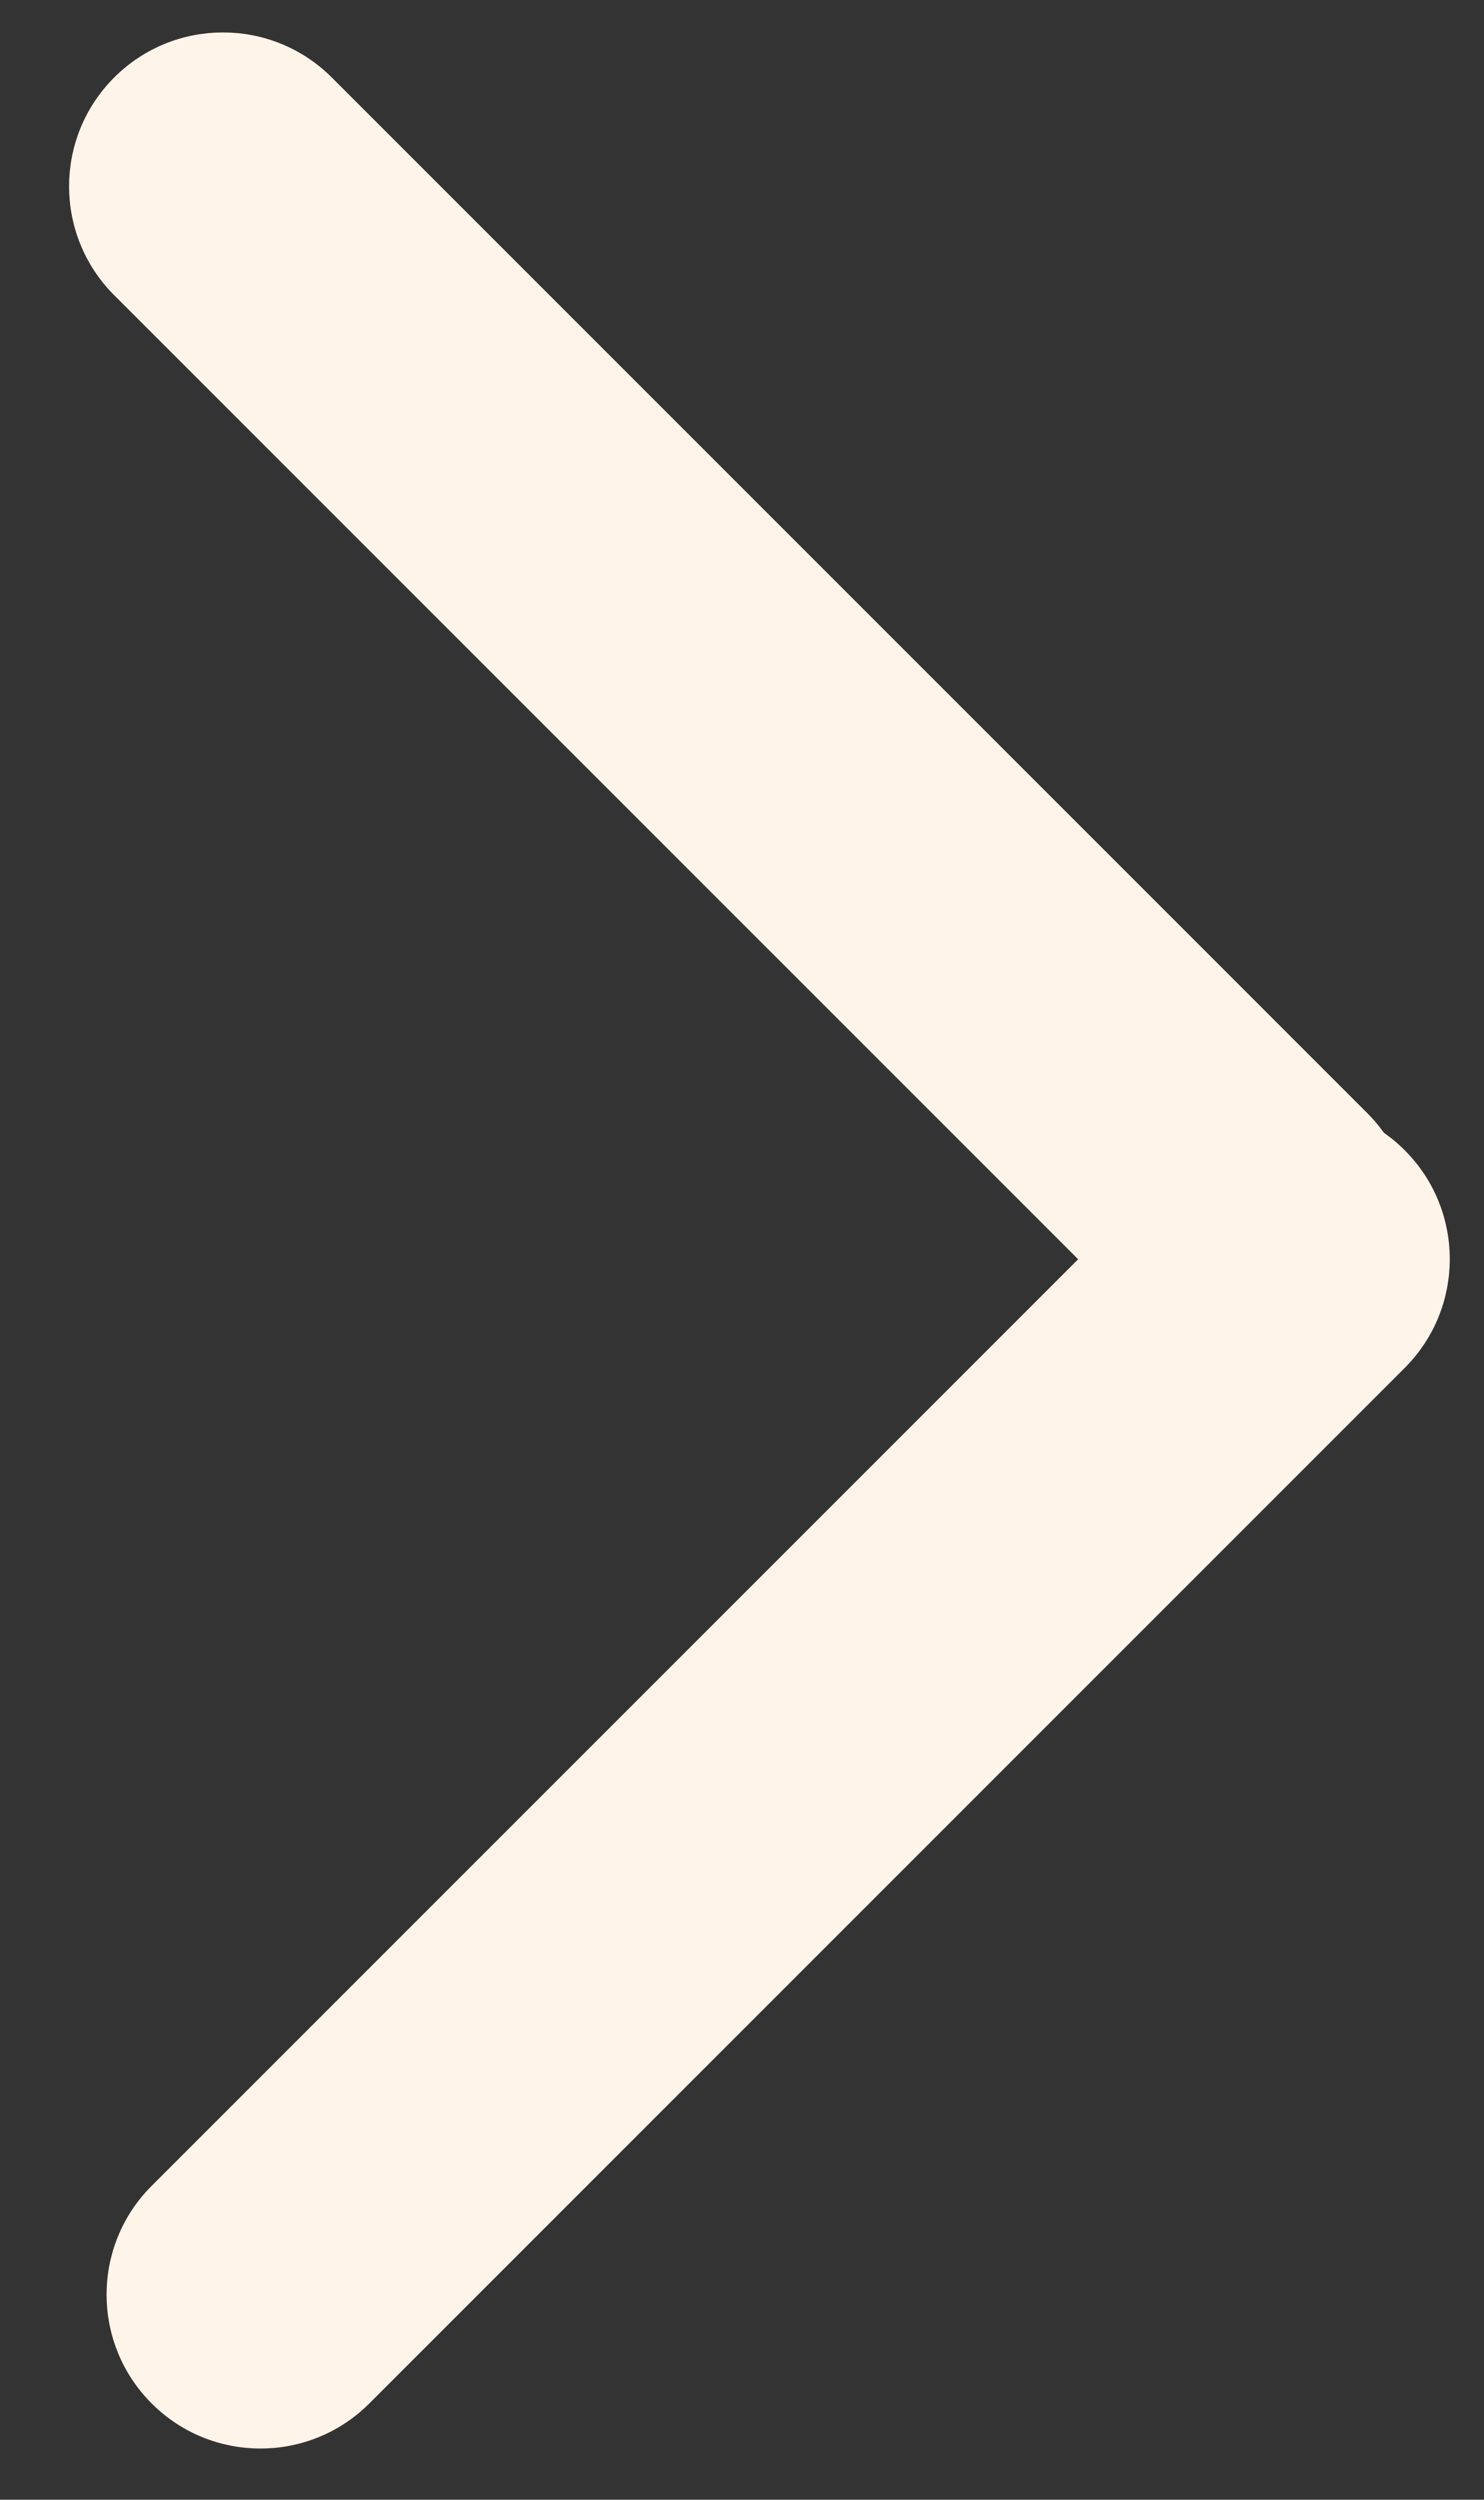
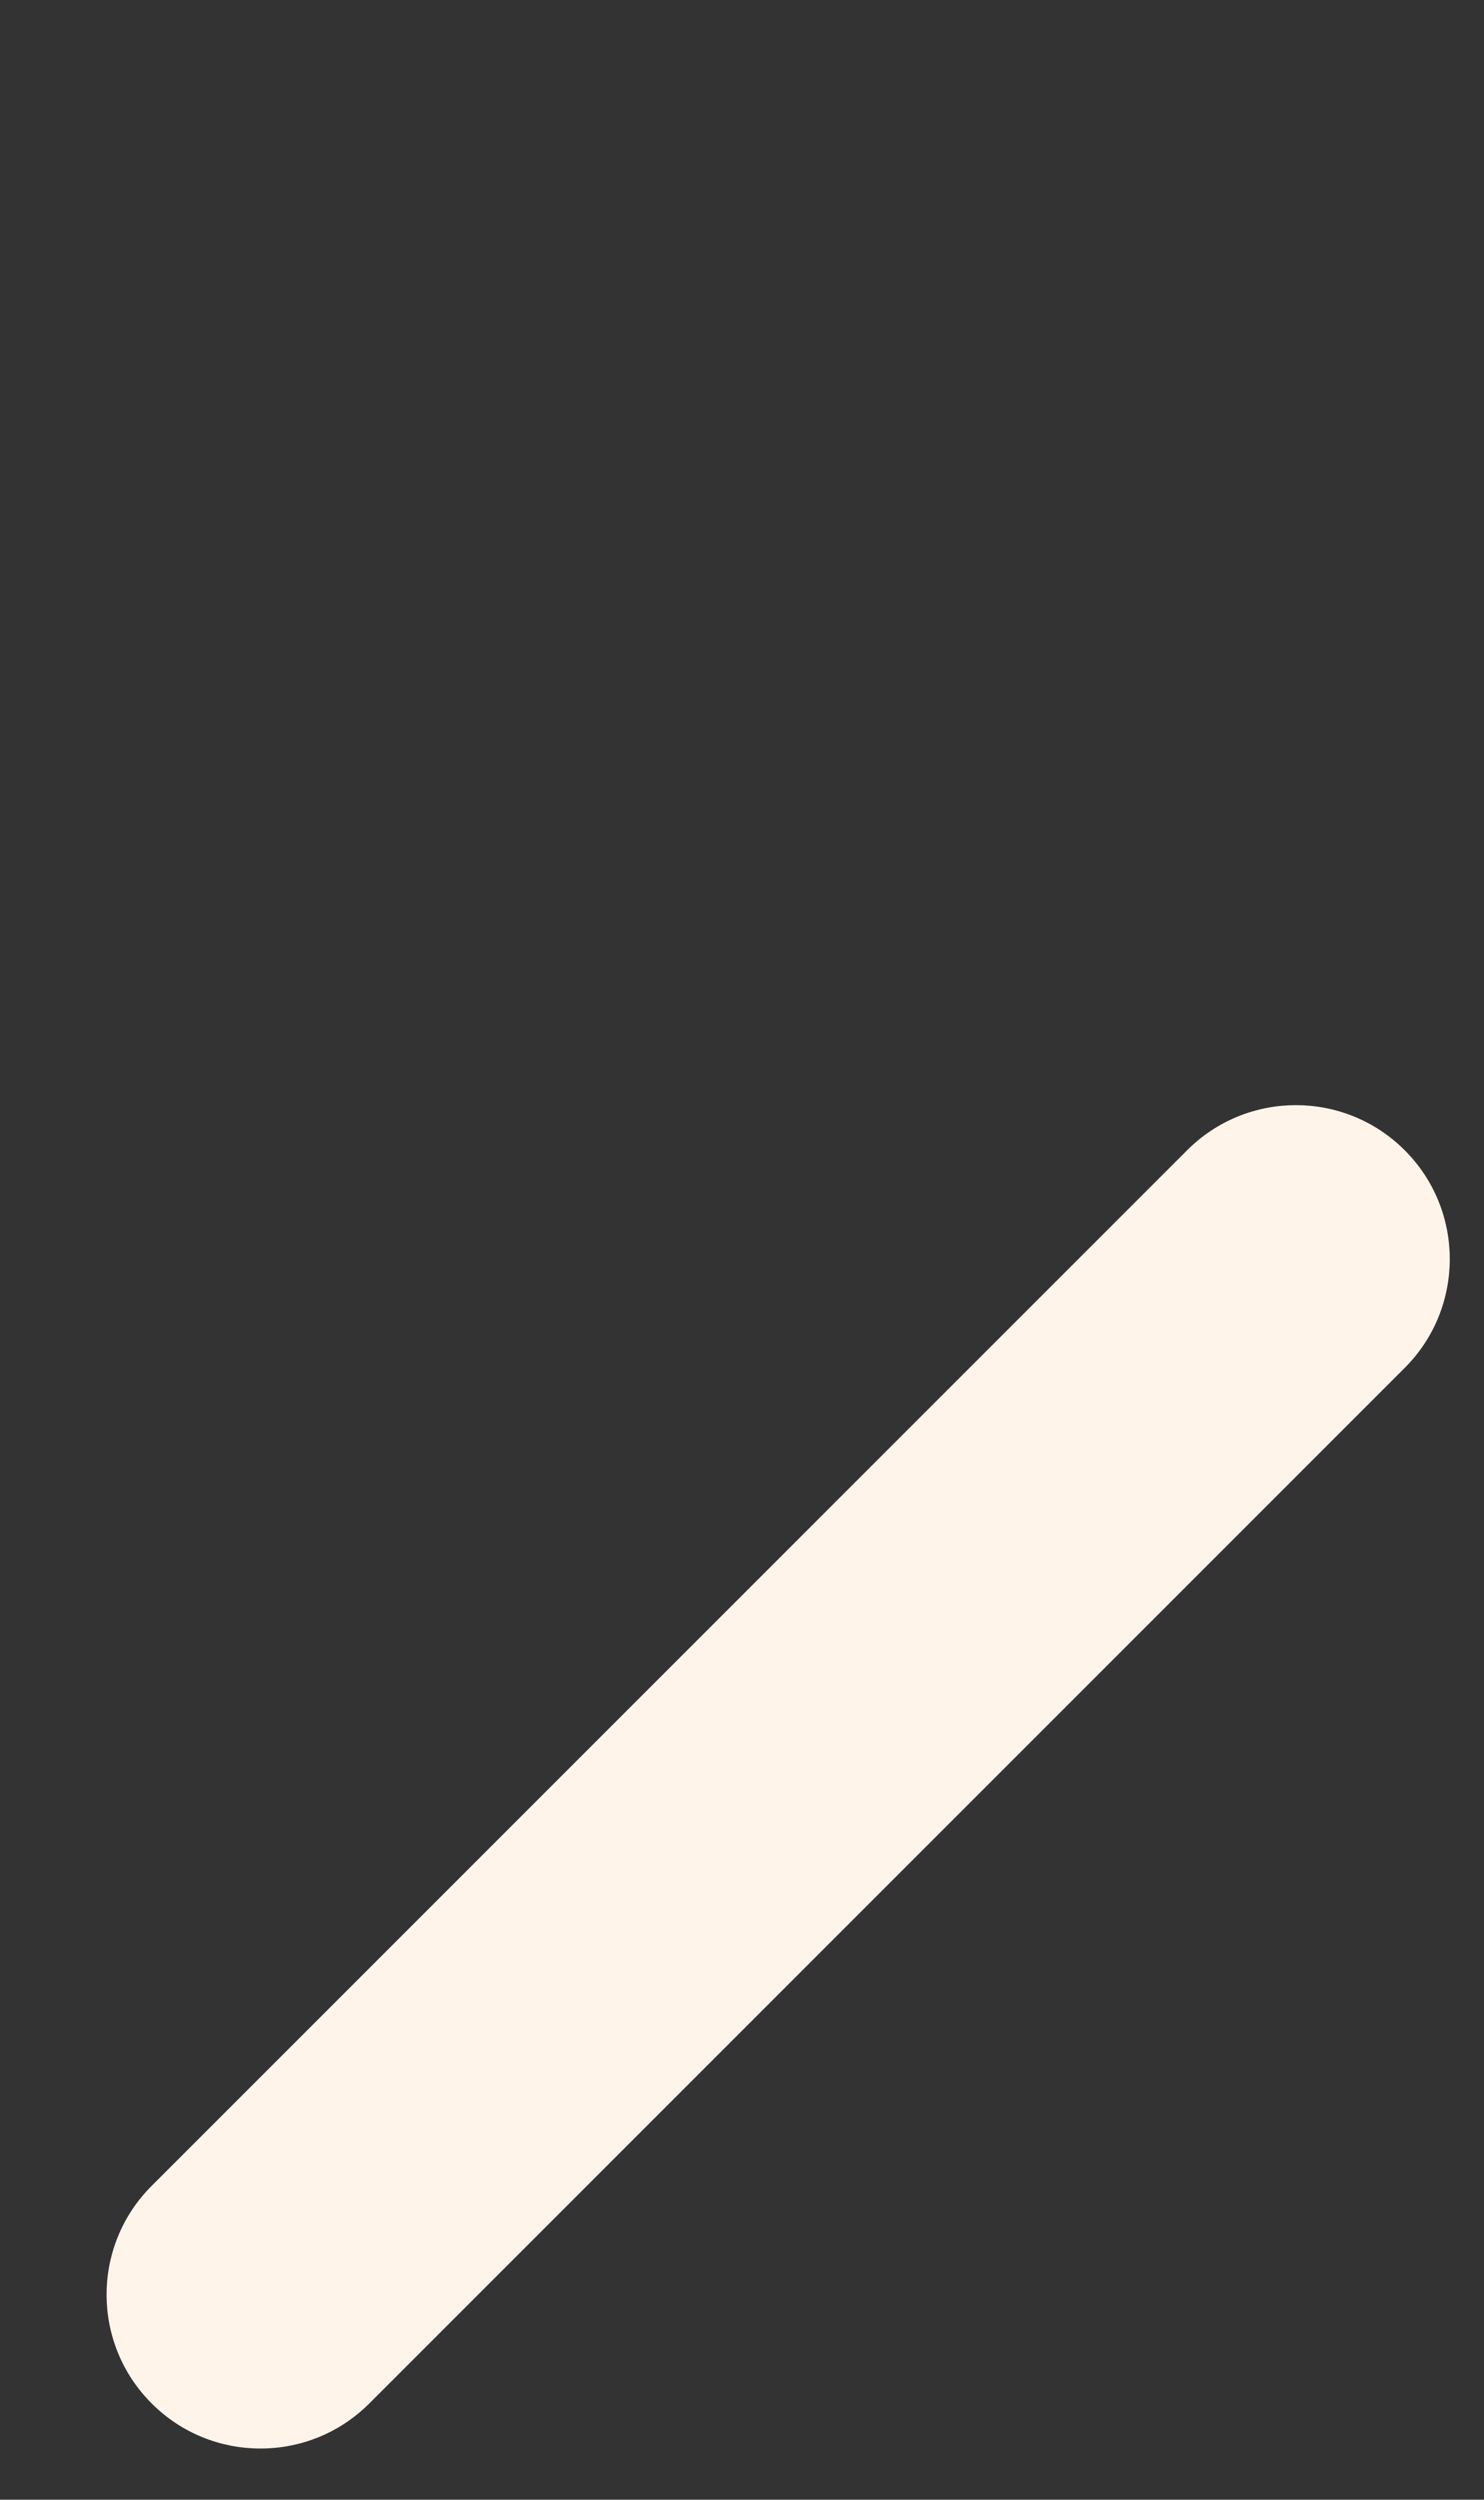
<svg xmlns="http://www.w3.org/2000/svg" width="19" height="32" viewBox="0 0 19 32" fill="none">
  <rect x="0" y="0" width="19" height="32" fill="#333333" stroke="none" />
  <path d="M4.728 30.768C3.959 31.537 2.711 31.537 1.942 30.768C1.172 29.998 1.172 28.751 1.942 27.982L15.199 14.725C15.968 13.955 17.215 13.955 17.985 14.725C18.754 15.494 18.754 16.742 17.985 17.511L4.728 30.768Z" fill="#FFF4EA" />
-   <path d="M1.462 3.779C0.692 3.009 0.692 1.762 1.462 0.992C2.231 0.223 3.479 0.223 4.248 0.992L17.505 14.249C18.274 15.019 18.274 16.266 17.505 17.036C16.735 17.805 15.488 17.805 14.719 17.036L1.462 3.779Z" fill="#FFF4EA" />
</svg>